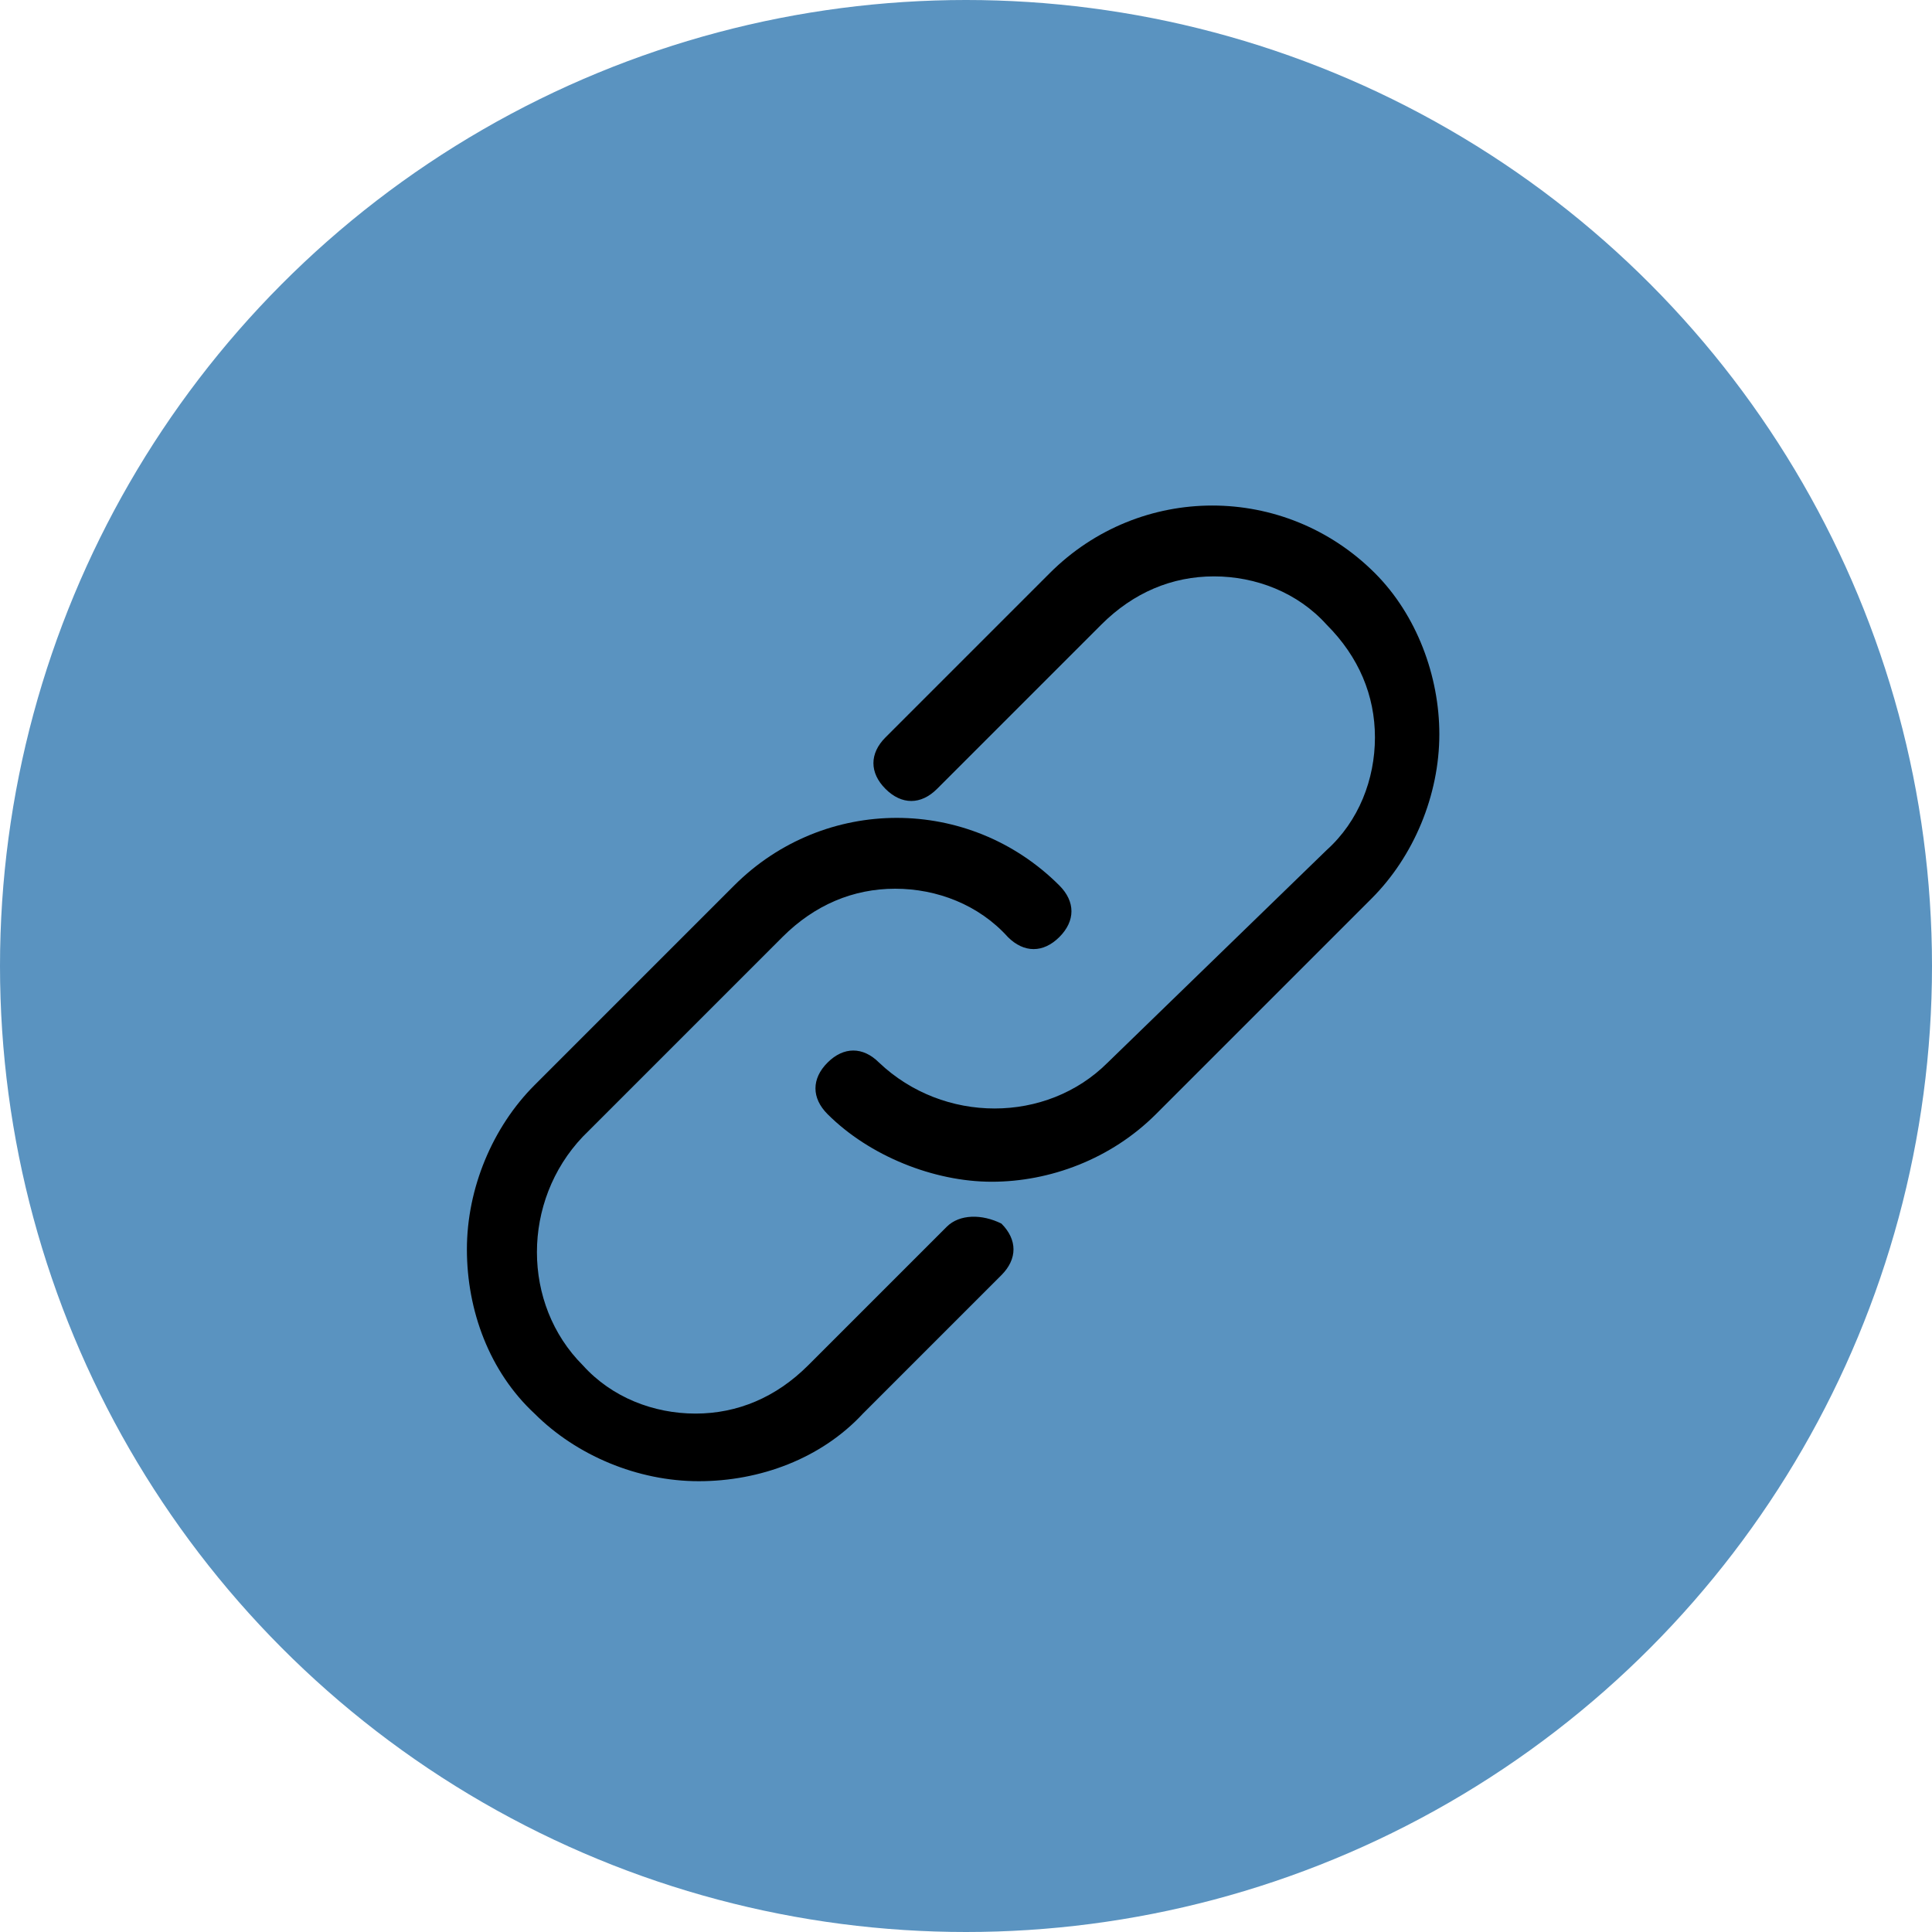
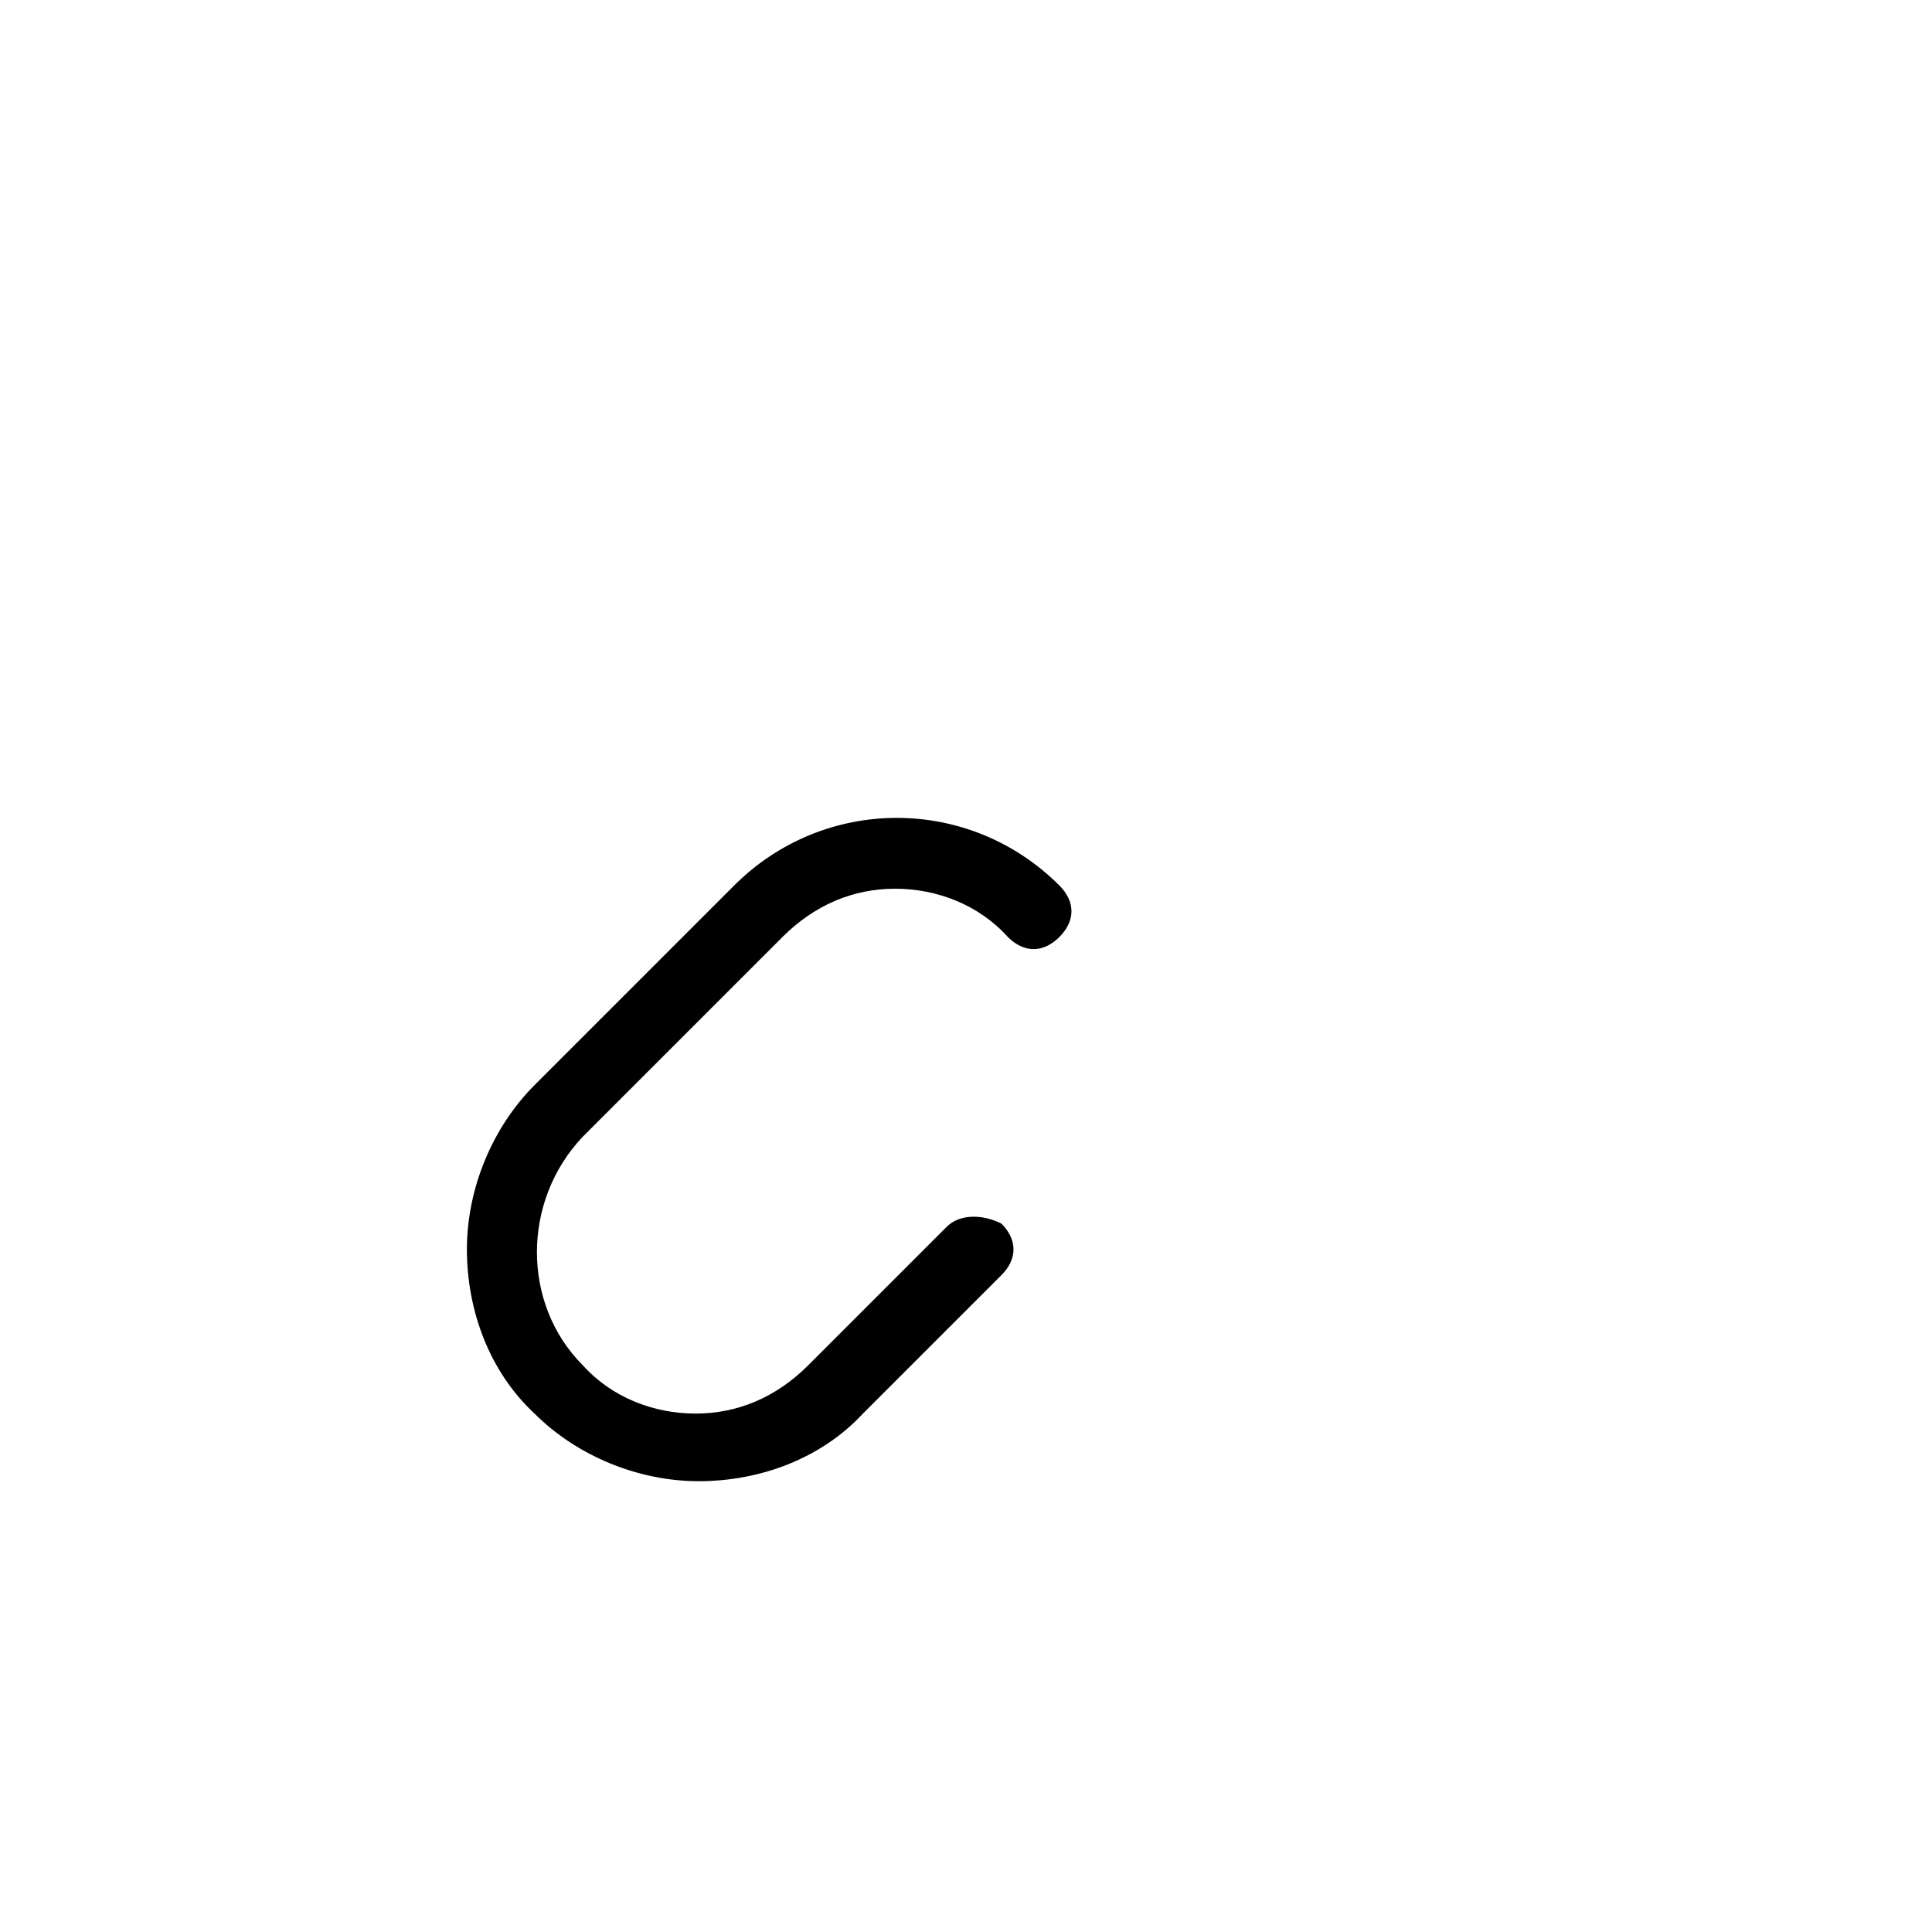
<svg xmlns="http://www.w3.org/2000/svg" version="1.1" id="i_link_c.svg" x="0px" y="0px" viewBox="0 0 60 60" style="enable-background:new 0 0 60 60;" xml:space="preserve">
  <style type="text/css">
	.st0{fill:#5A93C0;}
</style>
-   <circle id="楕円形_921" class="st0" cx="30" cy="30" r="30" />
-   <path d="M42.7,17.8c-2.8-2.8-7.3-2.8-10.1,0l-5.1,5.1c-0.5,0.5-0.5,1.1,0,1.6c0.5,0.5,1.1,0.5,1.6,0l5.1-5.1c1-1,2.2-1.5,3.5-1.5  s2.6,0.5,3.5,1.5c1,1,1.5,2.2,1.5,3.5c0,1.3-0.5,2.6-1.5,3.5L34.4,33c-1.9,1.9-5.1,1.9-7.1,0c-0.5-0.5-1.1-0.5-1.6,0  c-0.5,0.5-0.5,1.1,0,1.6c1.3,1.3,3.3,2.1,5.1,2.1s3.7-0.7,5.1-2.1l6.7-6.7c1.3-1.3,2.1-3.2,2.1-5.1C44.7,21,44,19.1,42.7,17.8z" />
  <path d="M29.4,38.1l-4.3,4.3c-1,1-2.2,1.5-3.5,1.5s-2.6-0.5-3.5-1.5c-1.9-1.9-1.9-5.1,0-7.1l6.2-6.2c1-1,2.2-1.5,3.5-1.5  c1.3,0,2.6,0.5,3.5,1.5c0.5,0.5,1.1,0.5,1.6,0s0.5-1.1,0-1.6c-2.8-2.8-7.3-2.8-10.1,0l-6.2,6.2c-1.3,1.3-2.1,3.2-2.1,5.1  c0,1.9,0.7,3.8,2.1,5.1c1.3,1.3,3.2,2.1,5.1,2.1s3.8-0.7,5.1-2.1l4.3-4.3c0.5-0.5,0.5-1.1,0-1.6C30.5,37.7,29.8,37.7,29.4,38.1z" />
</svg>